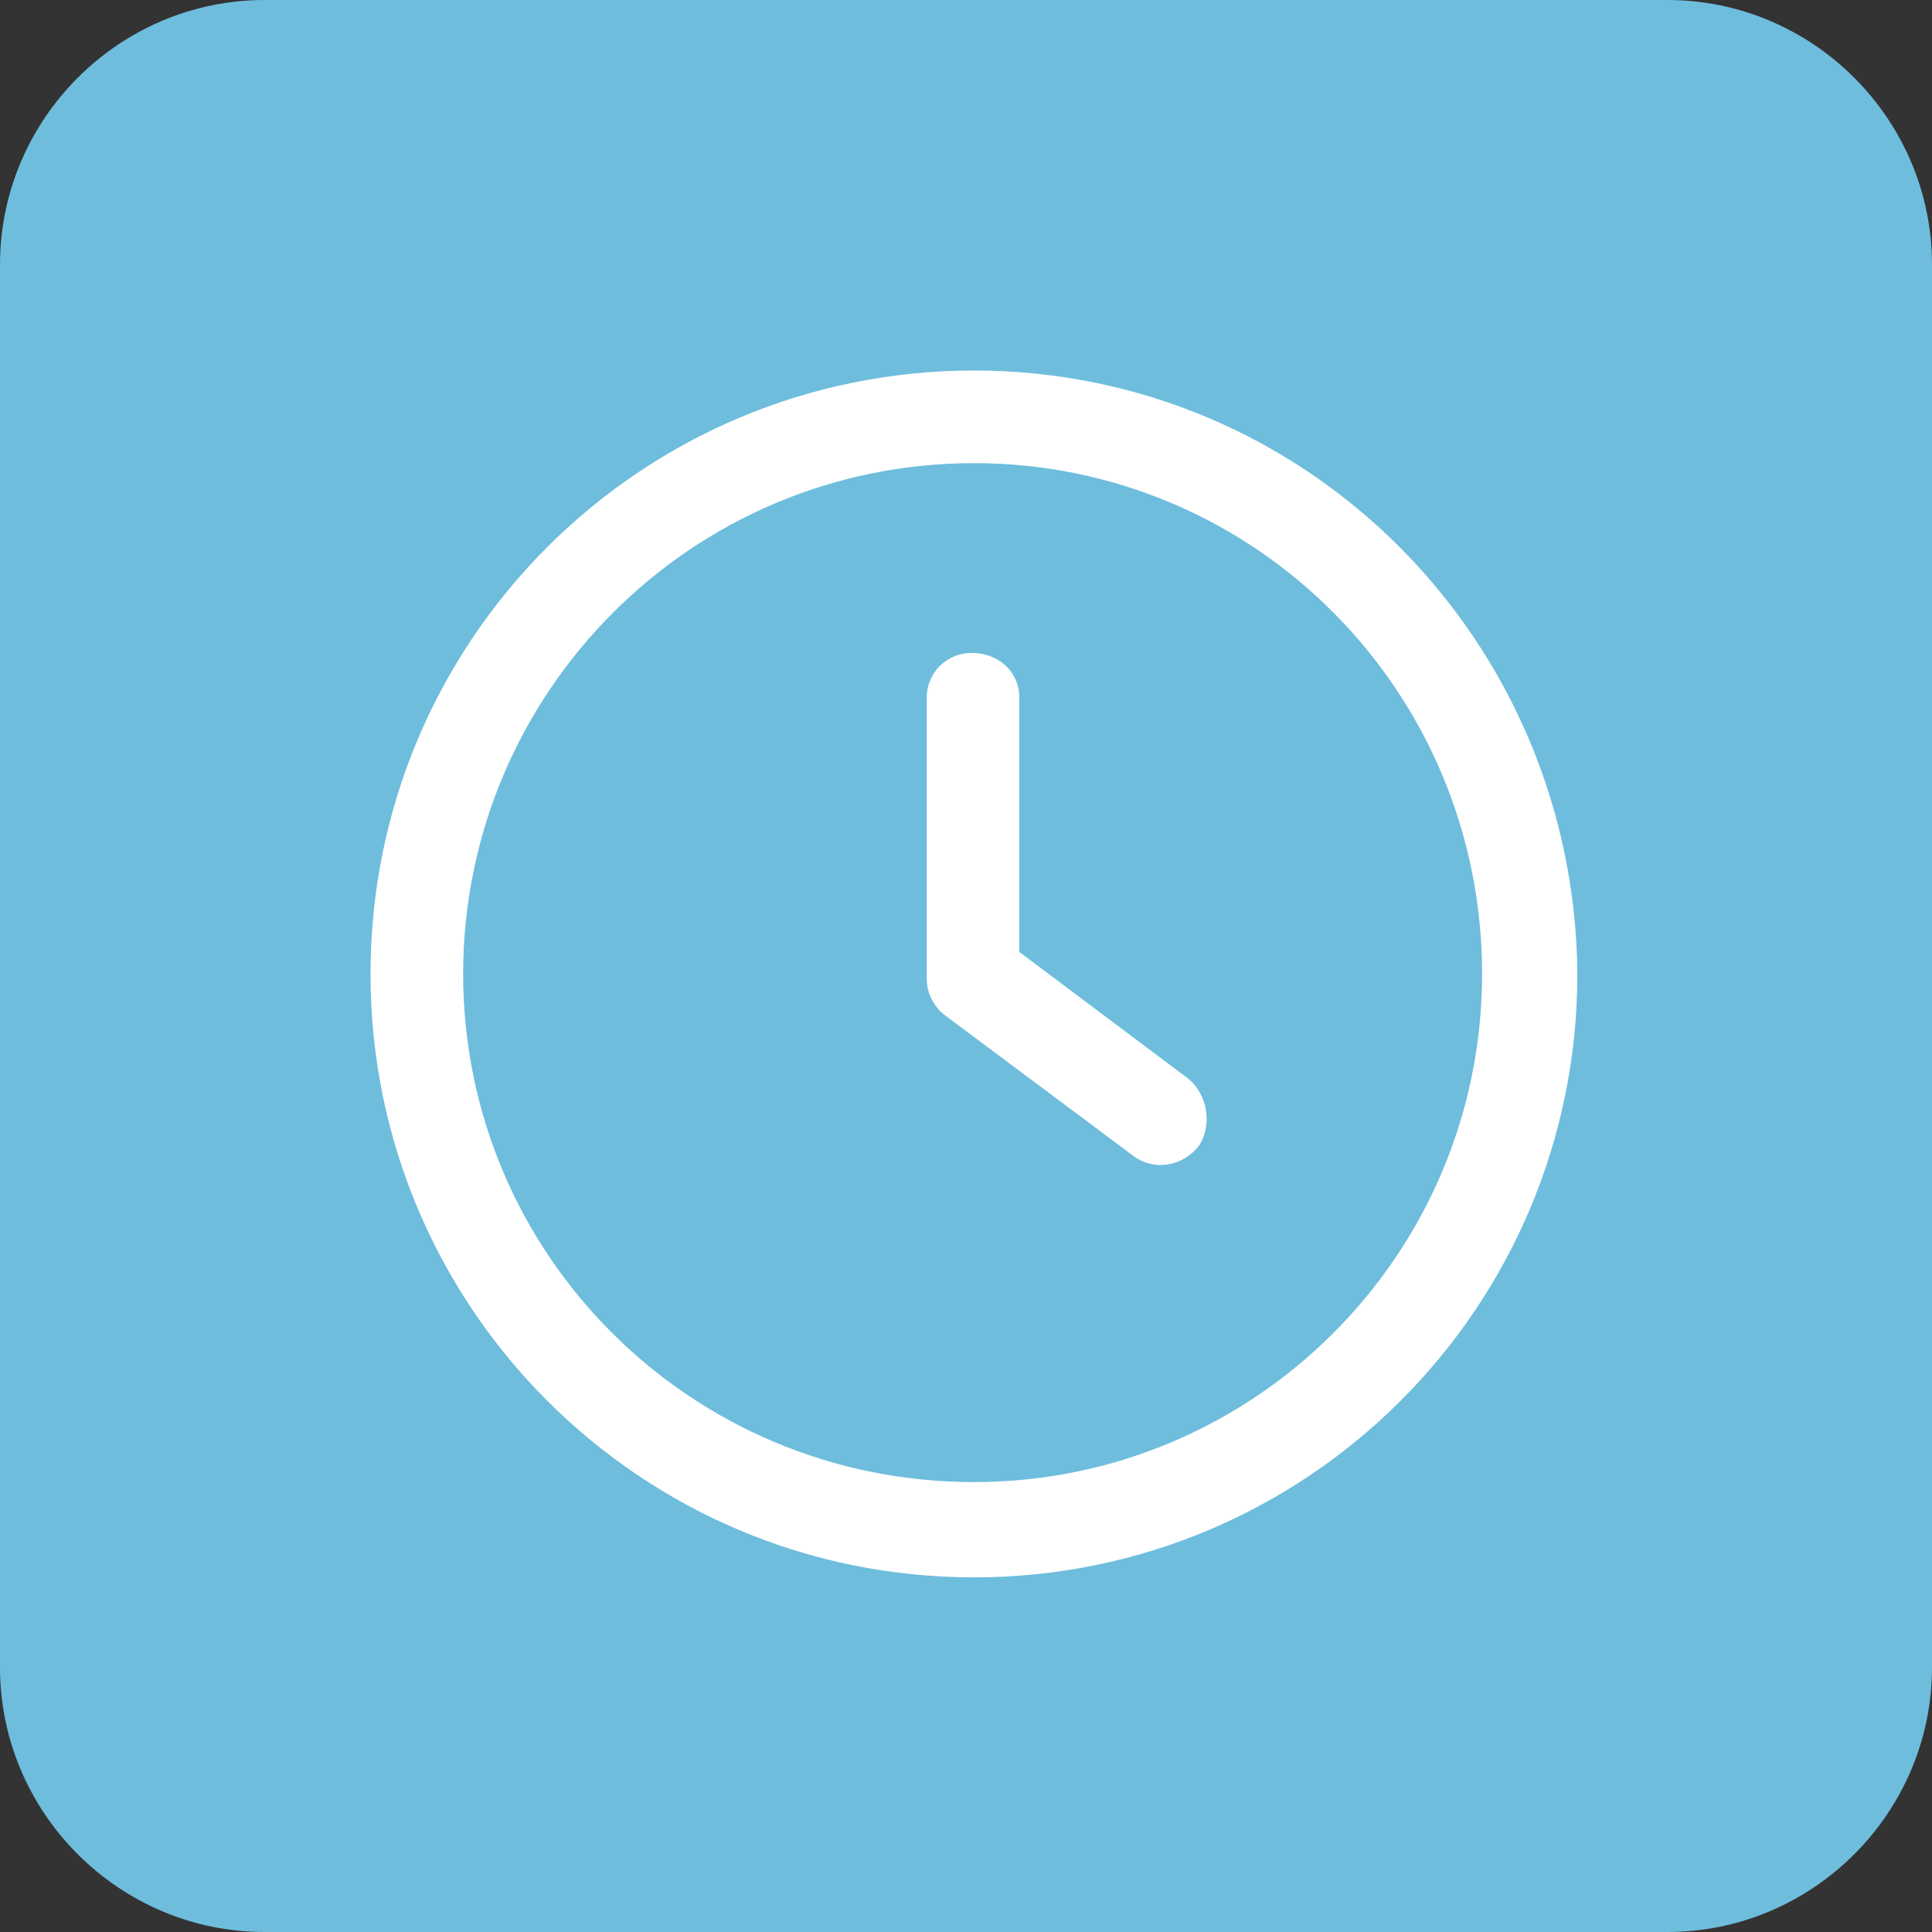
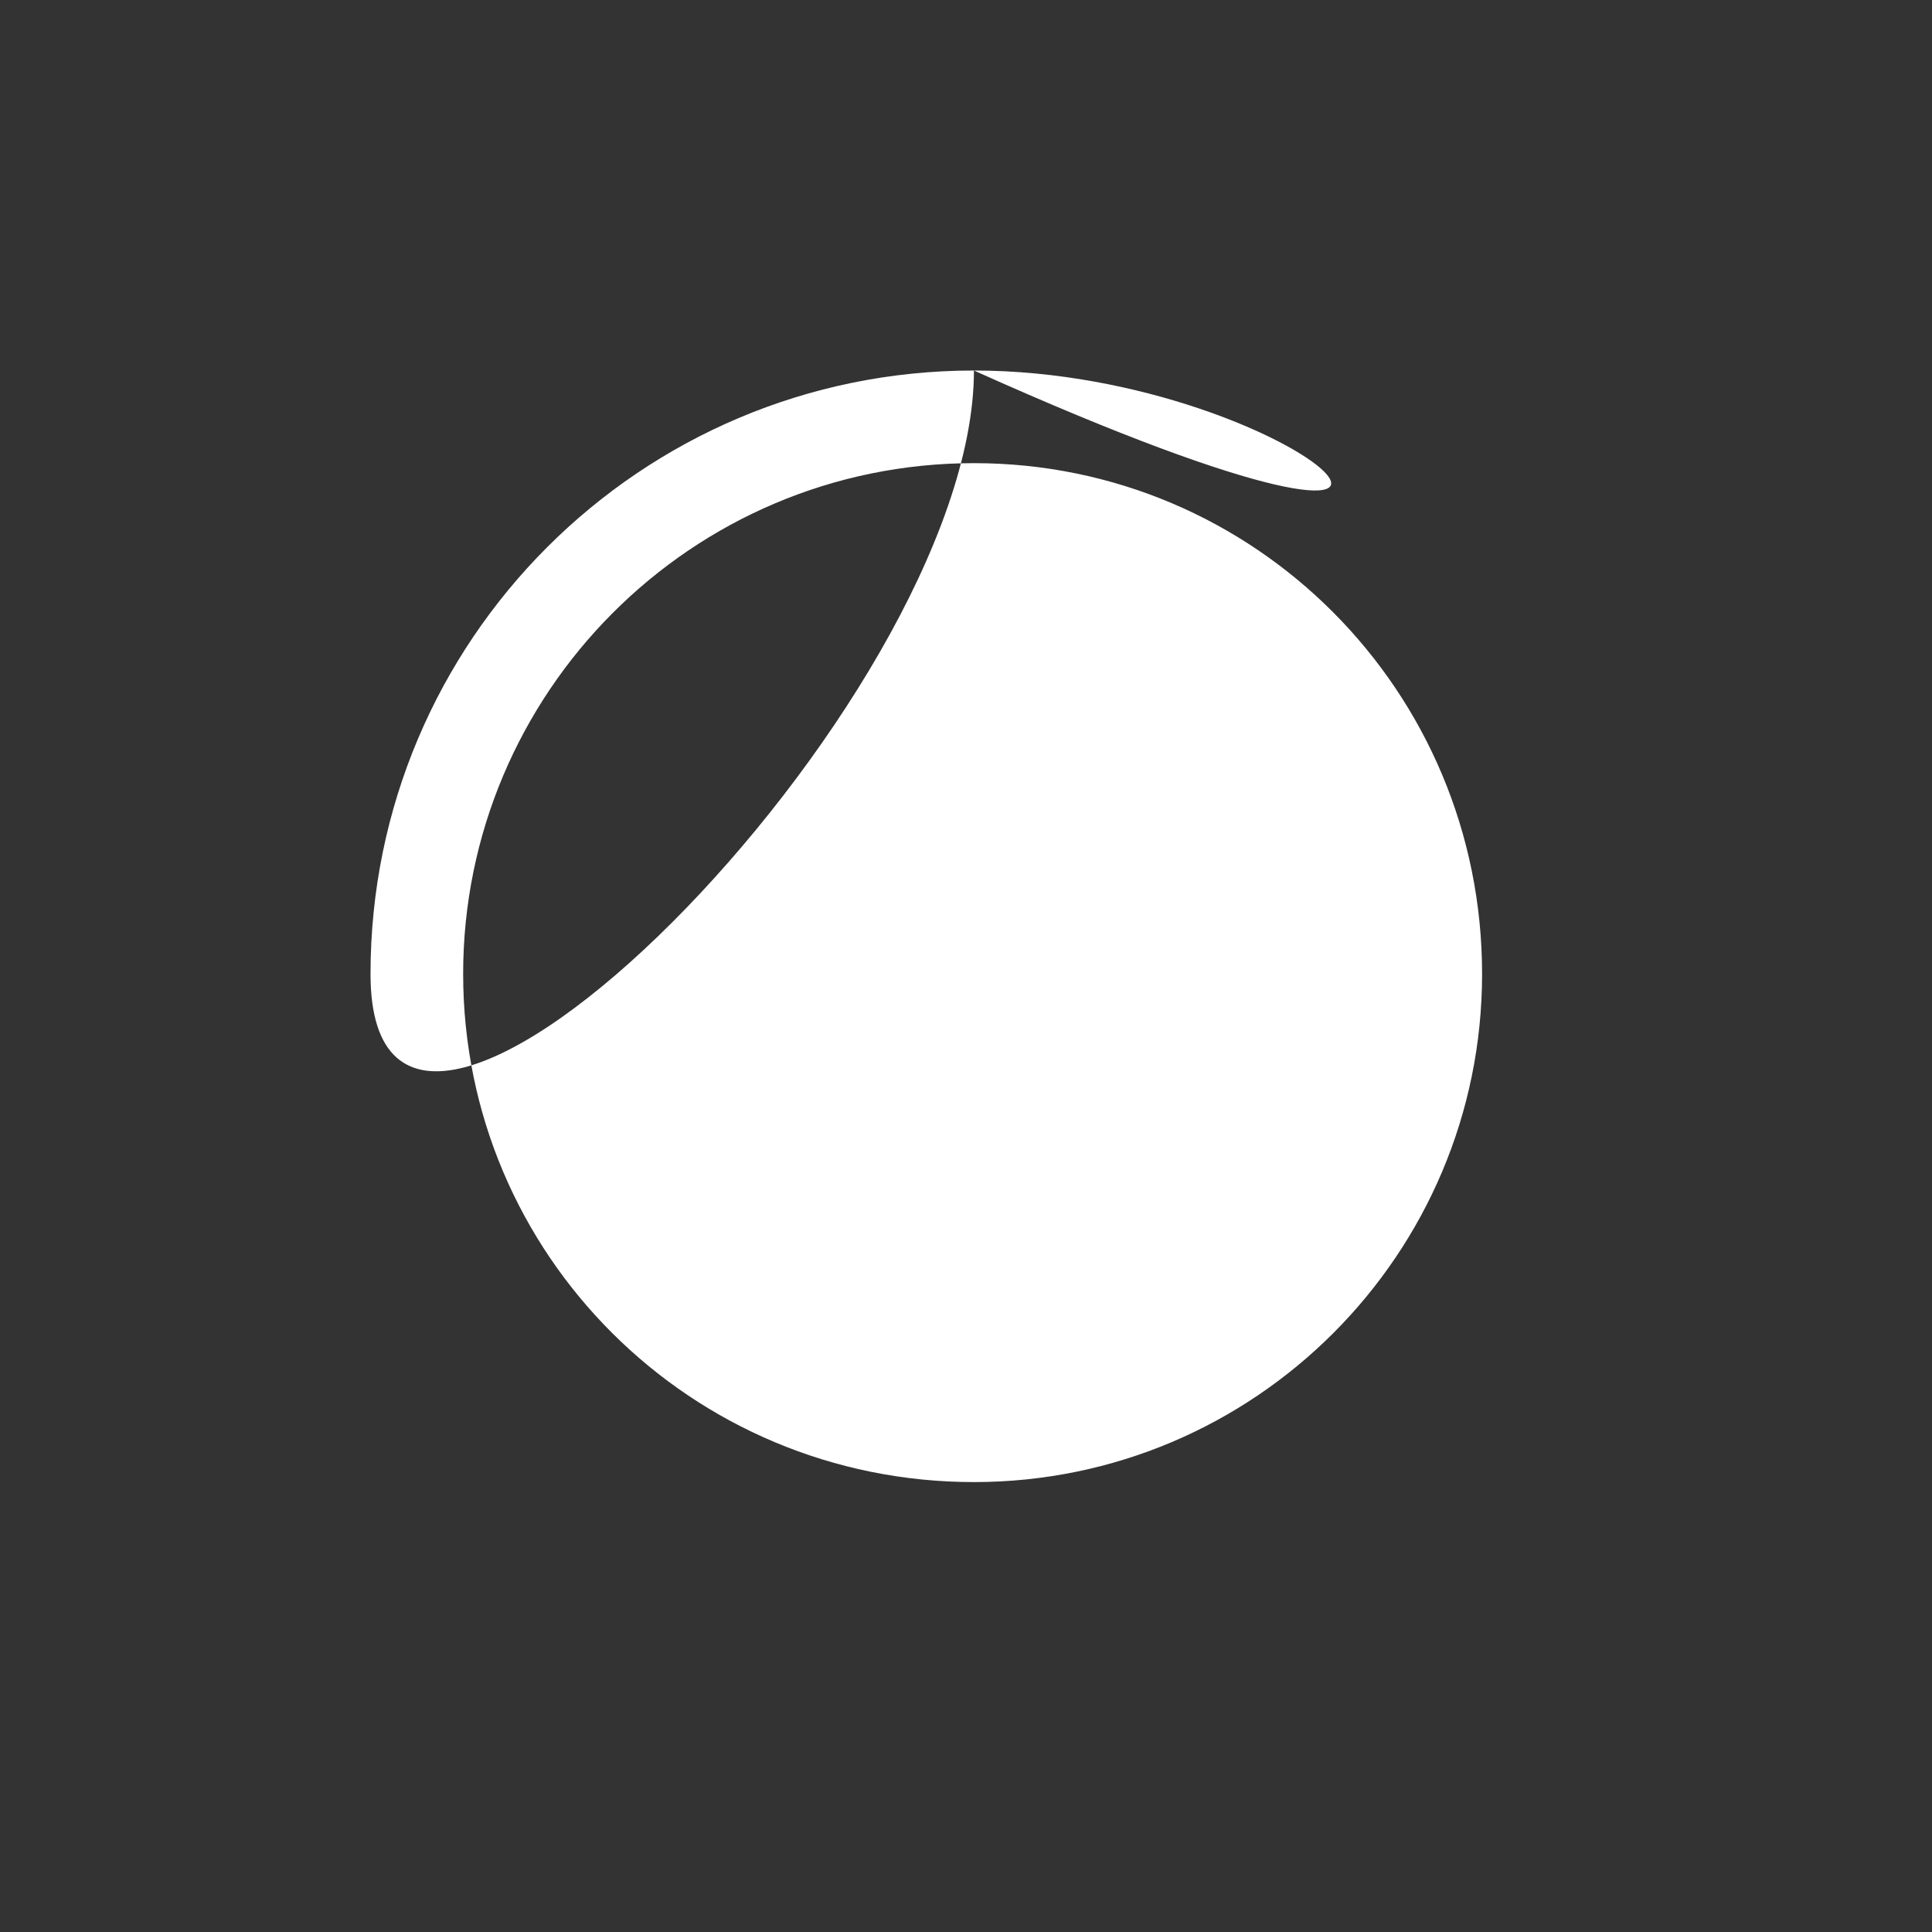
<svg xmlns="http://www.w3.org/2000/svg" version="1.1" id="Vrstva_1" x="0px" y="0px" viewBox="0 0 73 73" style="enable-background:new 0 0 73 73;" xml:space="preserve">
  <rect x="0" y="0" width="73" height="73" fill="#333333" stroke="none" />
  <style type="text/css">
	.st0{fill:#6EBDDD;}
	.st1{fill:#FFFFFF;}
</style>
  <g id="Group_2691" transform="translate(-140 -3700)">
-     <path id="Path_51" class="st0" d="M150,3700h53c5.5,0,10,4.5,10,10v53c0,5.5-4.5,10-10,10h-53c-5.5,0-10-4.5-10-10v-53   C140,3704.5,144.5,3700,150,3700z" />
    <g id="clock" transform="translate(154 3714)">
      <g id="Group_62" transform="translate(21.016 10.57)">
        <g id="Group_61">
-           <path id="Path_51-2" class="st1" d="M9.9,16.2l-6.4-4.8V1.8c0-1-0.8-1.7-1.8-1.7C0.8,0.1,0,0.8,0,1.8v10.6      c0,0.6,0.3,1.1,0.7,1.4l7.1,5.3c0.8,0.6,1.9,0.4,2.5-0.4C10.8,17.9,10.6,16.8,9.9,16.2L9.9,16.2z" />
-         </g>
+           </g>
      </g>
      <g id="Group_64">
        <g id="Group_63">
-           <path id="Path_52" class="st1" d="M22.8,0C10.2,0,0,10.2,0,22.8s10.2,22.8,22.8,22.8s22.8-10.2,22.8-22.8l0,0      C45.5,10.2,35.4,0,22.8,0z M22.8,42C12.1,42,3.5,33.4,3.5,22.8S12.1,3.5,22.8,3.5C33.4,3.5,42,12.1,42,22.8      C42,33.4,33.4,42,22.8,42z" />
+           <path id="Path_52" class="st1" d="M22.8,0C10.2,0,0,10.2,0,22.8s22.8-10.2,22.8-22.8l0,0      C45.5,10.2,35.4,0,22.8,0z M22.8,42C12.1,42,3.5,33.4,3.5,22.8S12.1,3.5,22.8,3.5C33.4,3.5,42,12.1,42,22.8      C42,33.4,33.4,42,22.8,42z" />
        </g>
      </g>
    </g>
  </g>
</svg>